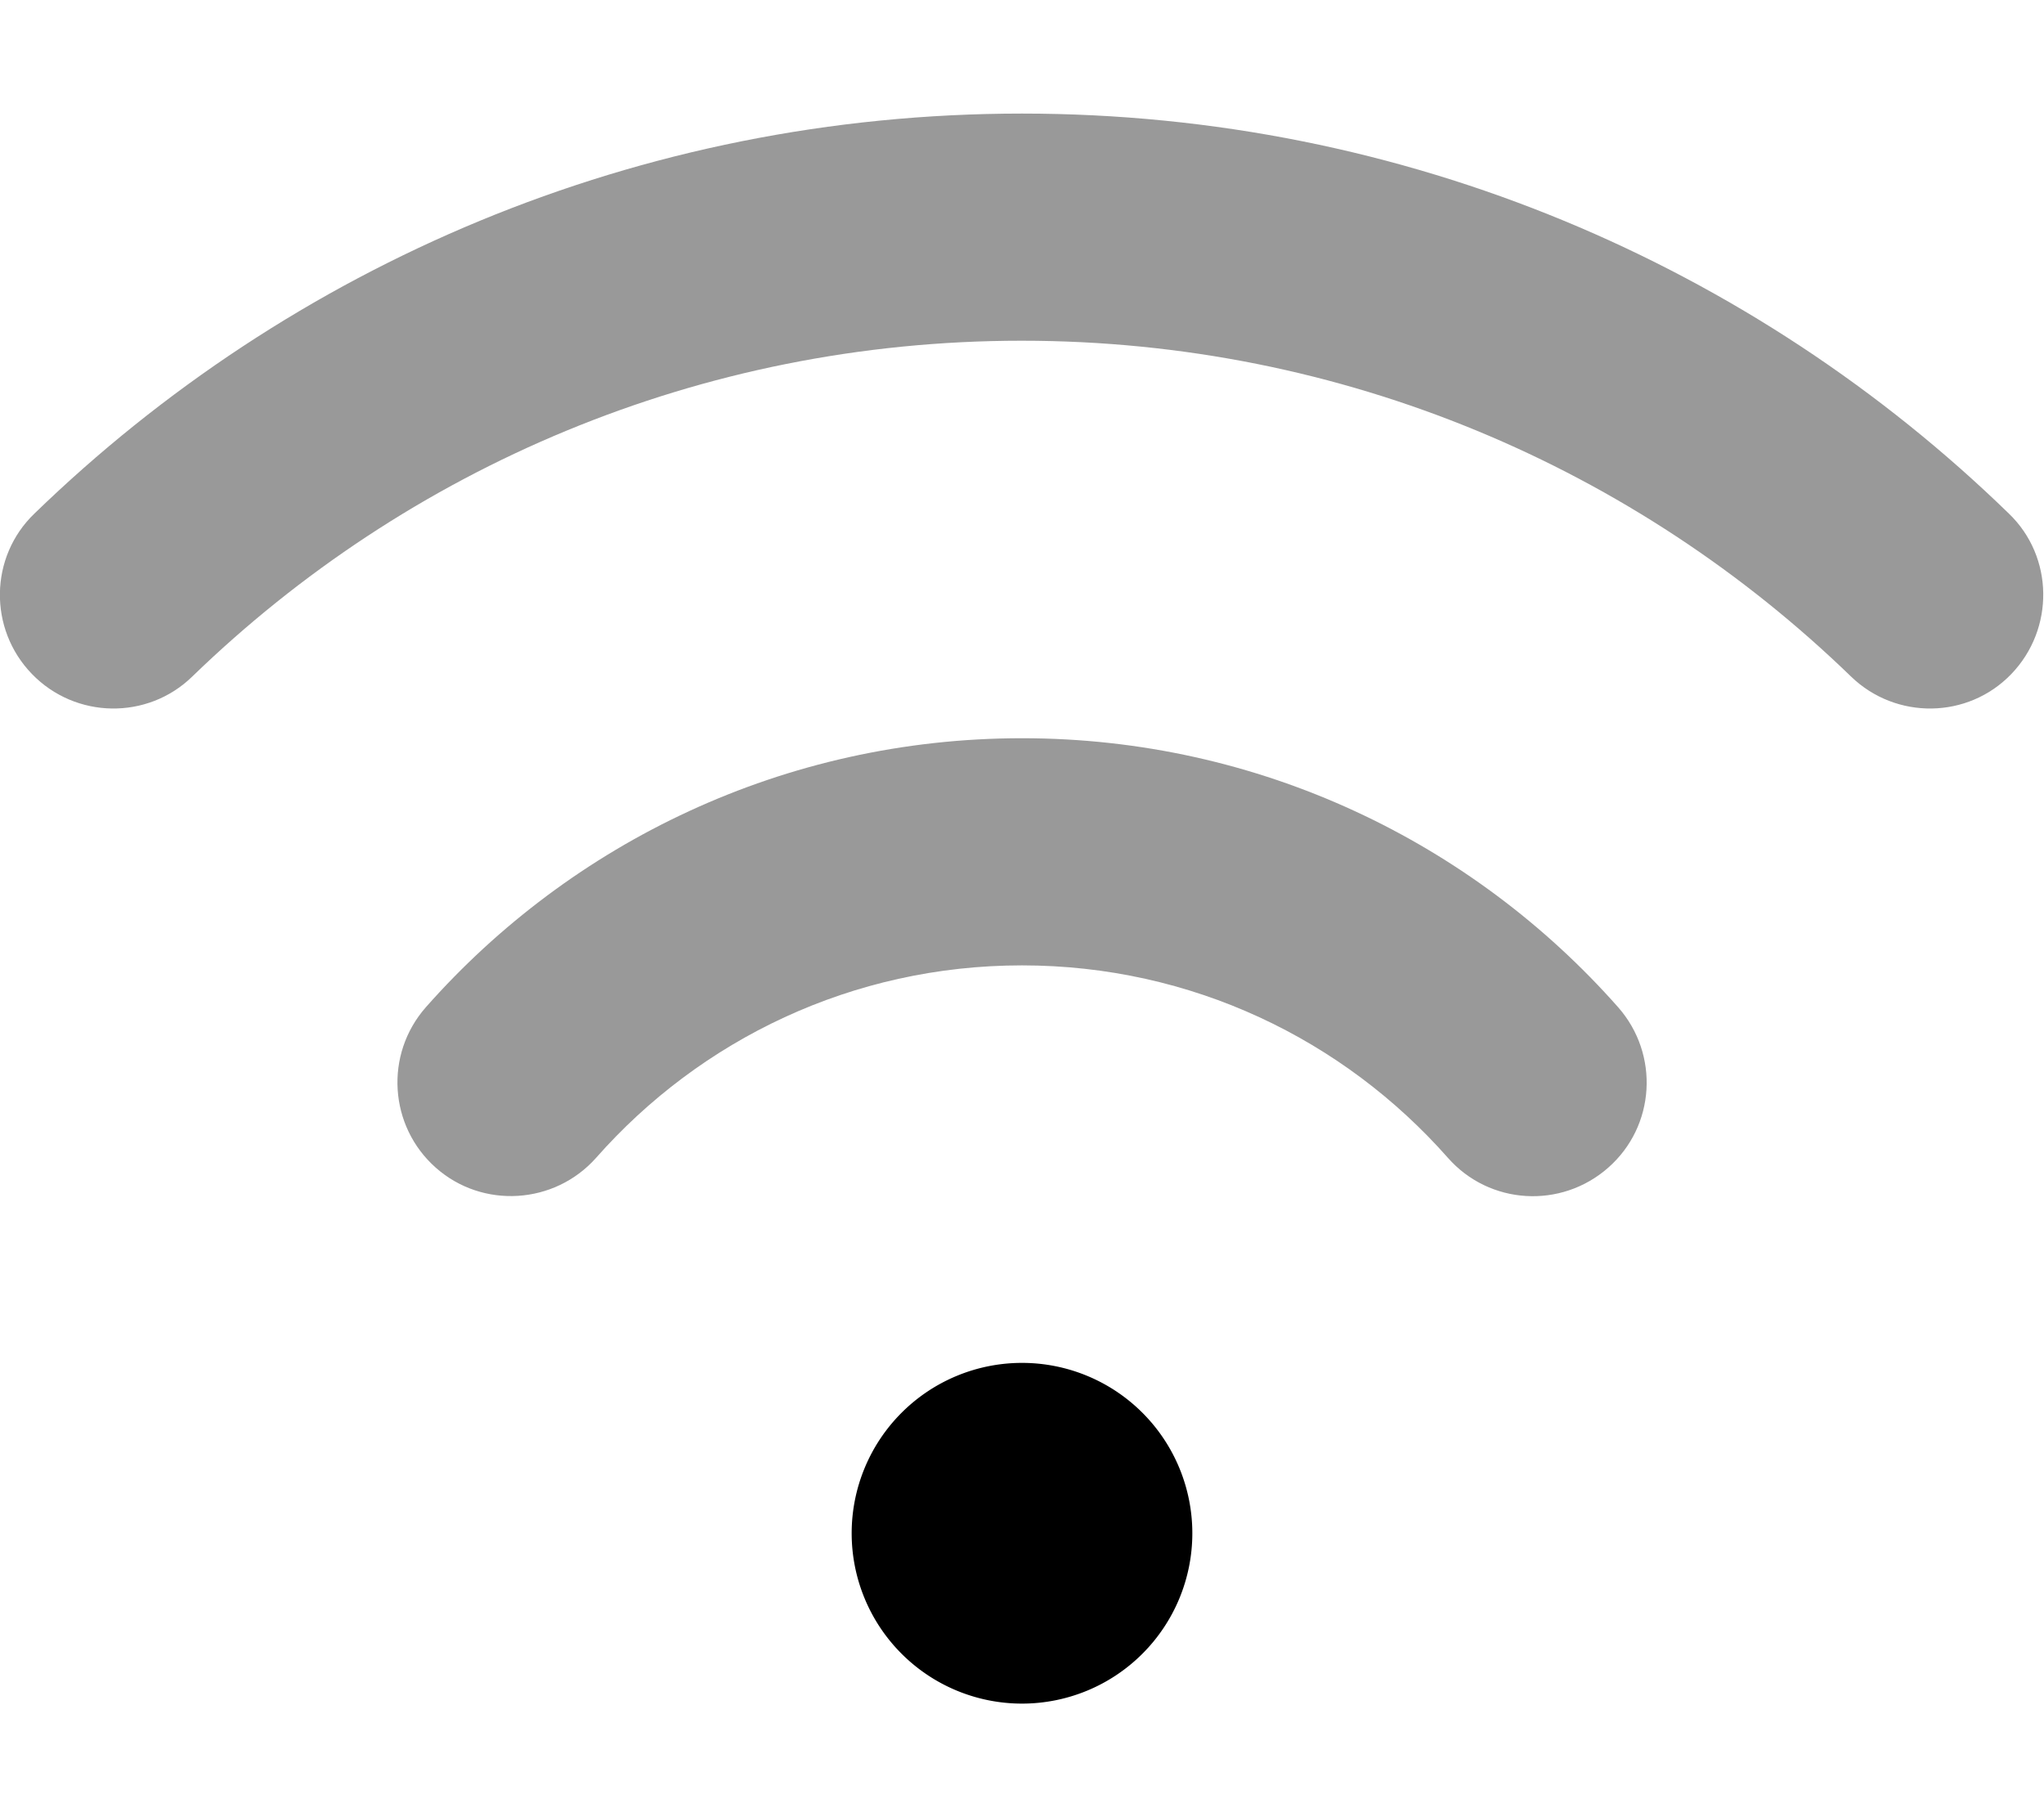
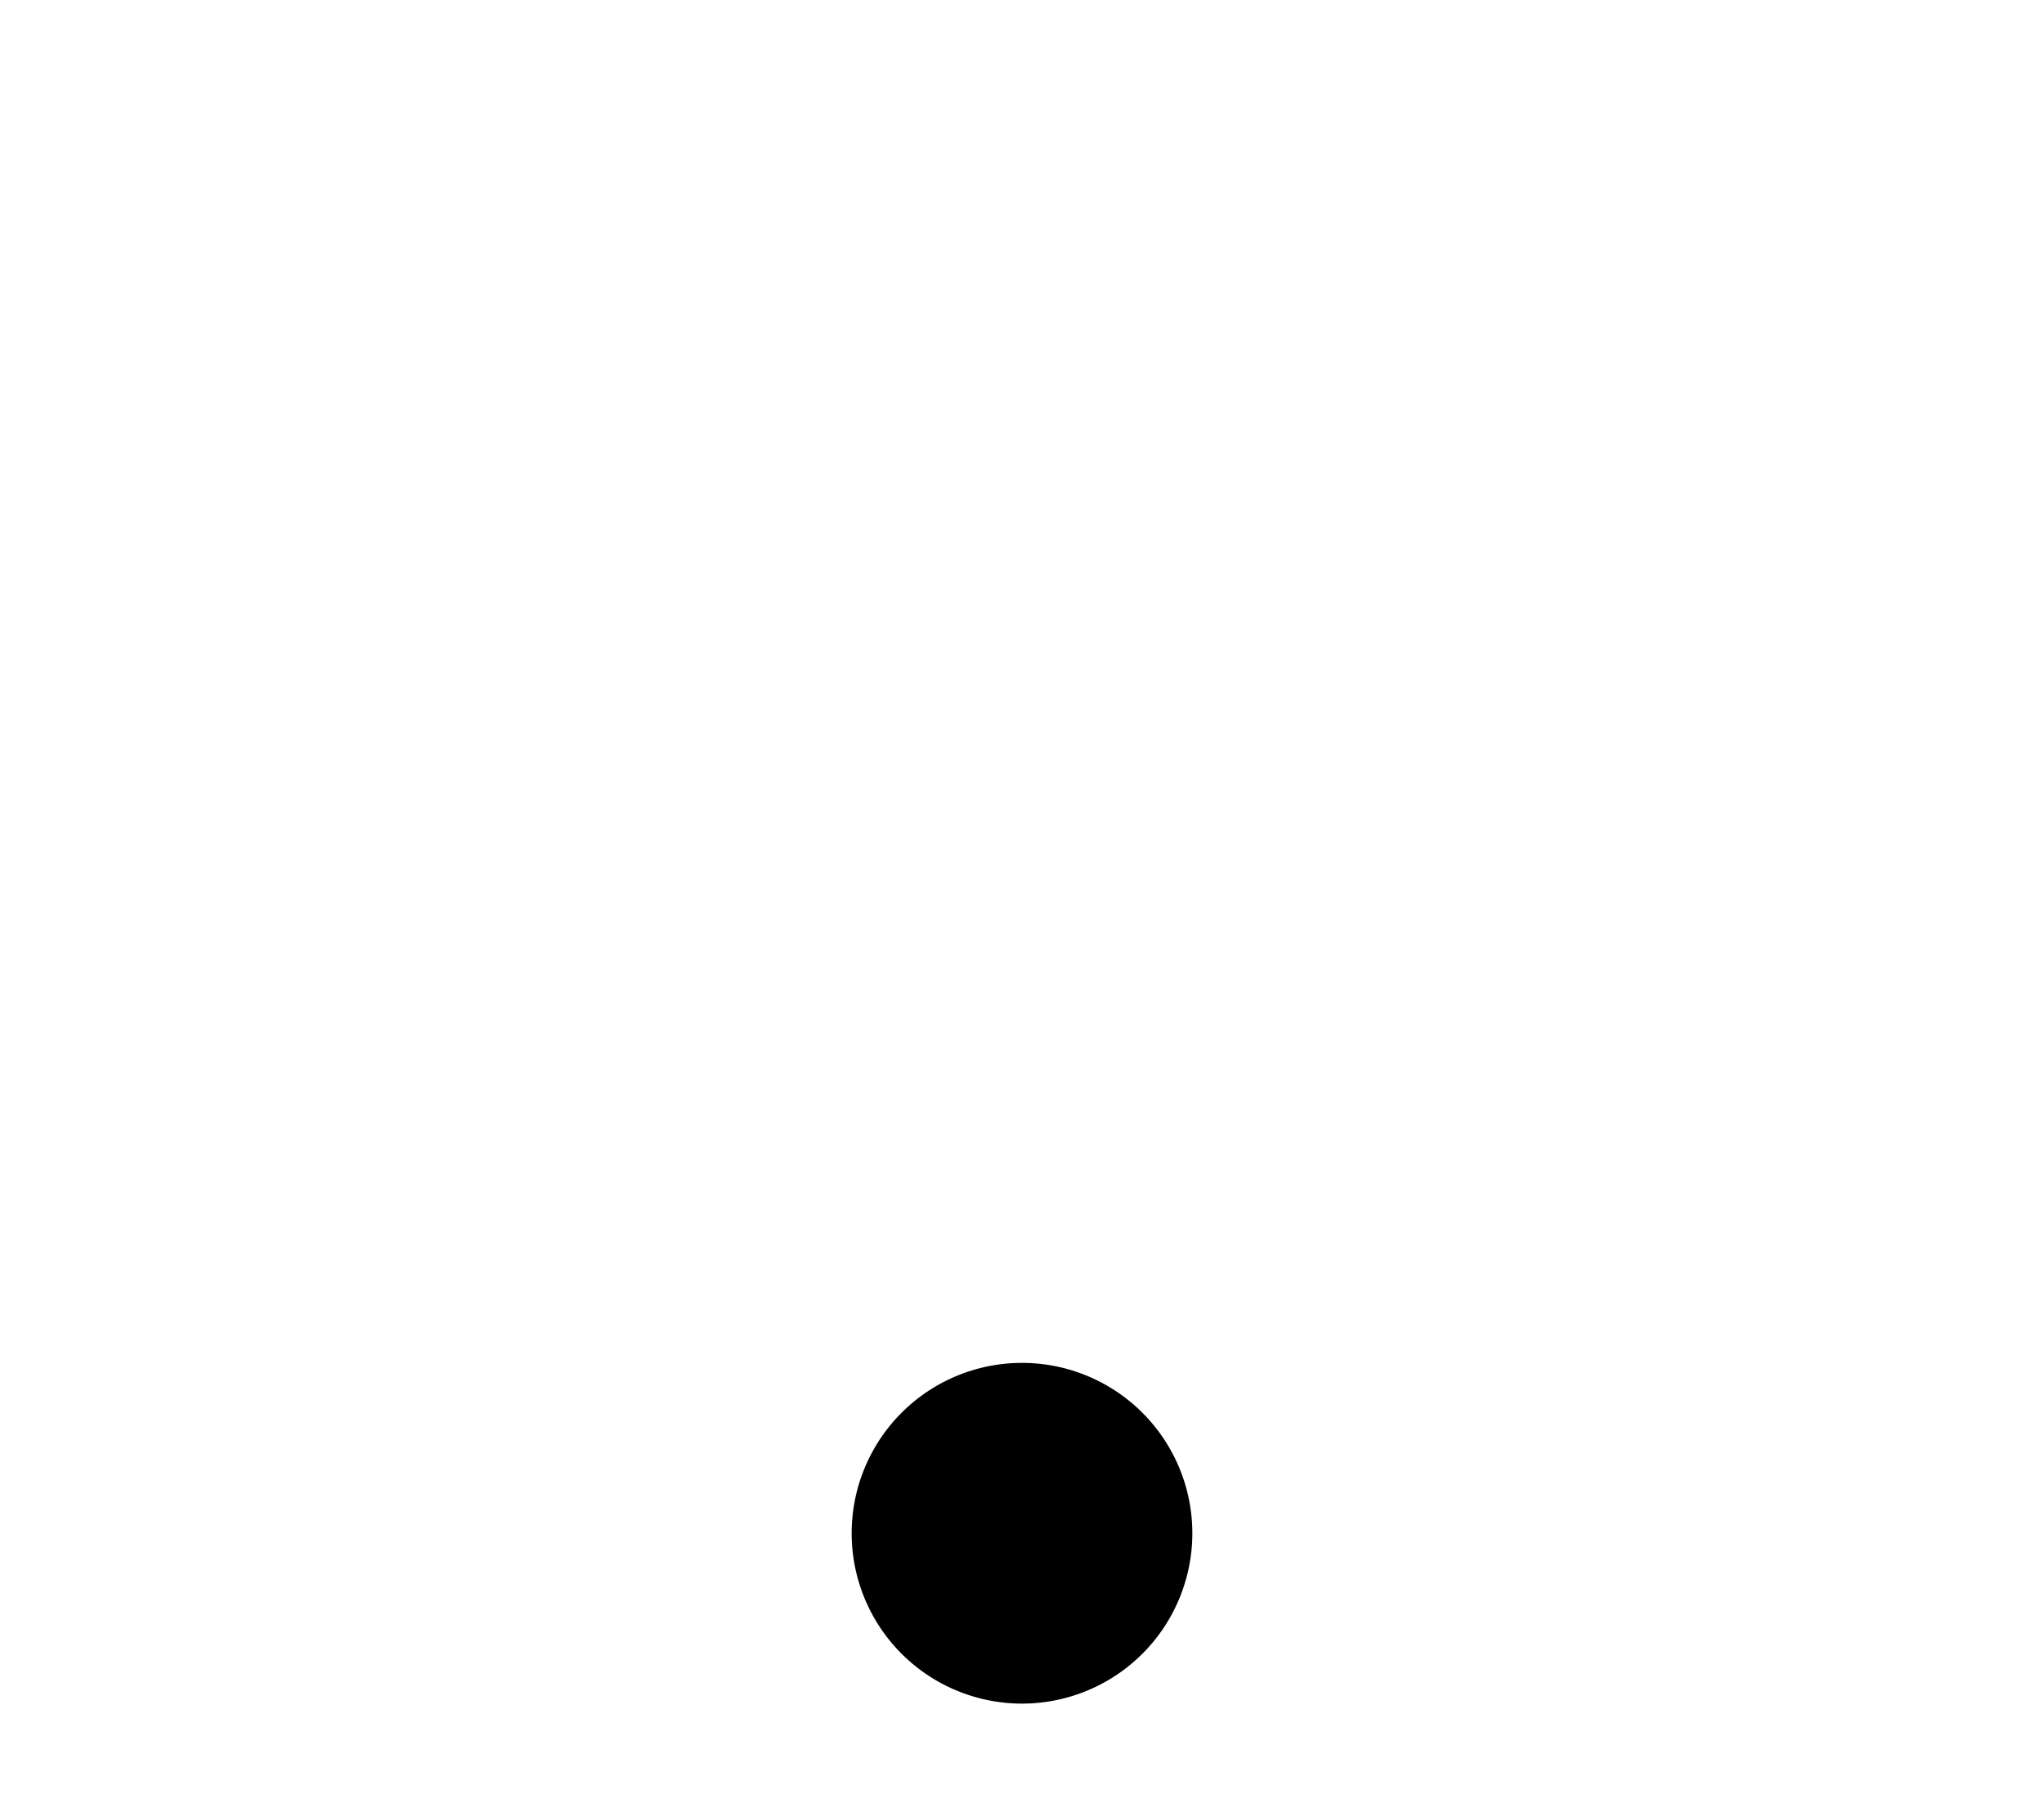
<svg xmlns="http://www.w3.org/2000/svg" viewBox="0 0 576 512">
-   <path opacity=".4" fill="currentColor" d="M9 189.9c12.3 12.7 32.6 13 45.2 .7 60.5-58.6 142.9-94.6 233.7-94.6s173.2 36 233.7 94.6c12.7 12.3 33 12 45.2-.7s12-33-.7-45.2C494.3 74.9 396.1 32 288 32S81.7 74.9 9.7 144.7C-3 156.9-3.3 177.2 9 189.9zm111 93.9c-11.7 13.3-10.4 33.5 2.8 45.2s33.5 10.4 45.2-2.8c29.4-33.3 72.2-54.2 120-54.2s90.6 20.9 120 54.2c11.7 13.3 31.9 14.5 45.2 2.8s14.5-31.9 2.8-45.2C415 237.4 354.9 208 288 208s-127 29.4-168 75.8z" />
  <path fill="currentColor" d="M240 432a48 48 0 1 1 96 0 48 48 0 1 1 -96 0z" />
</svg>